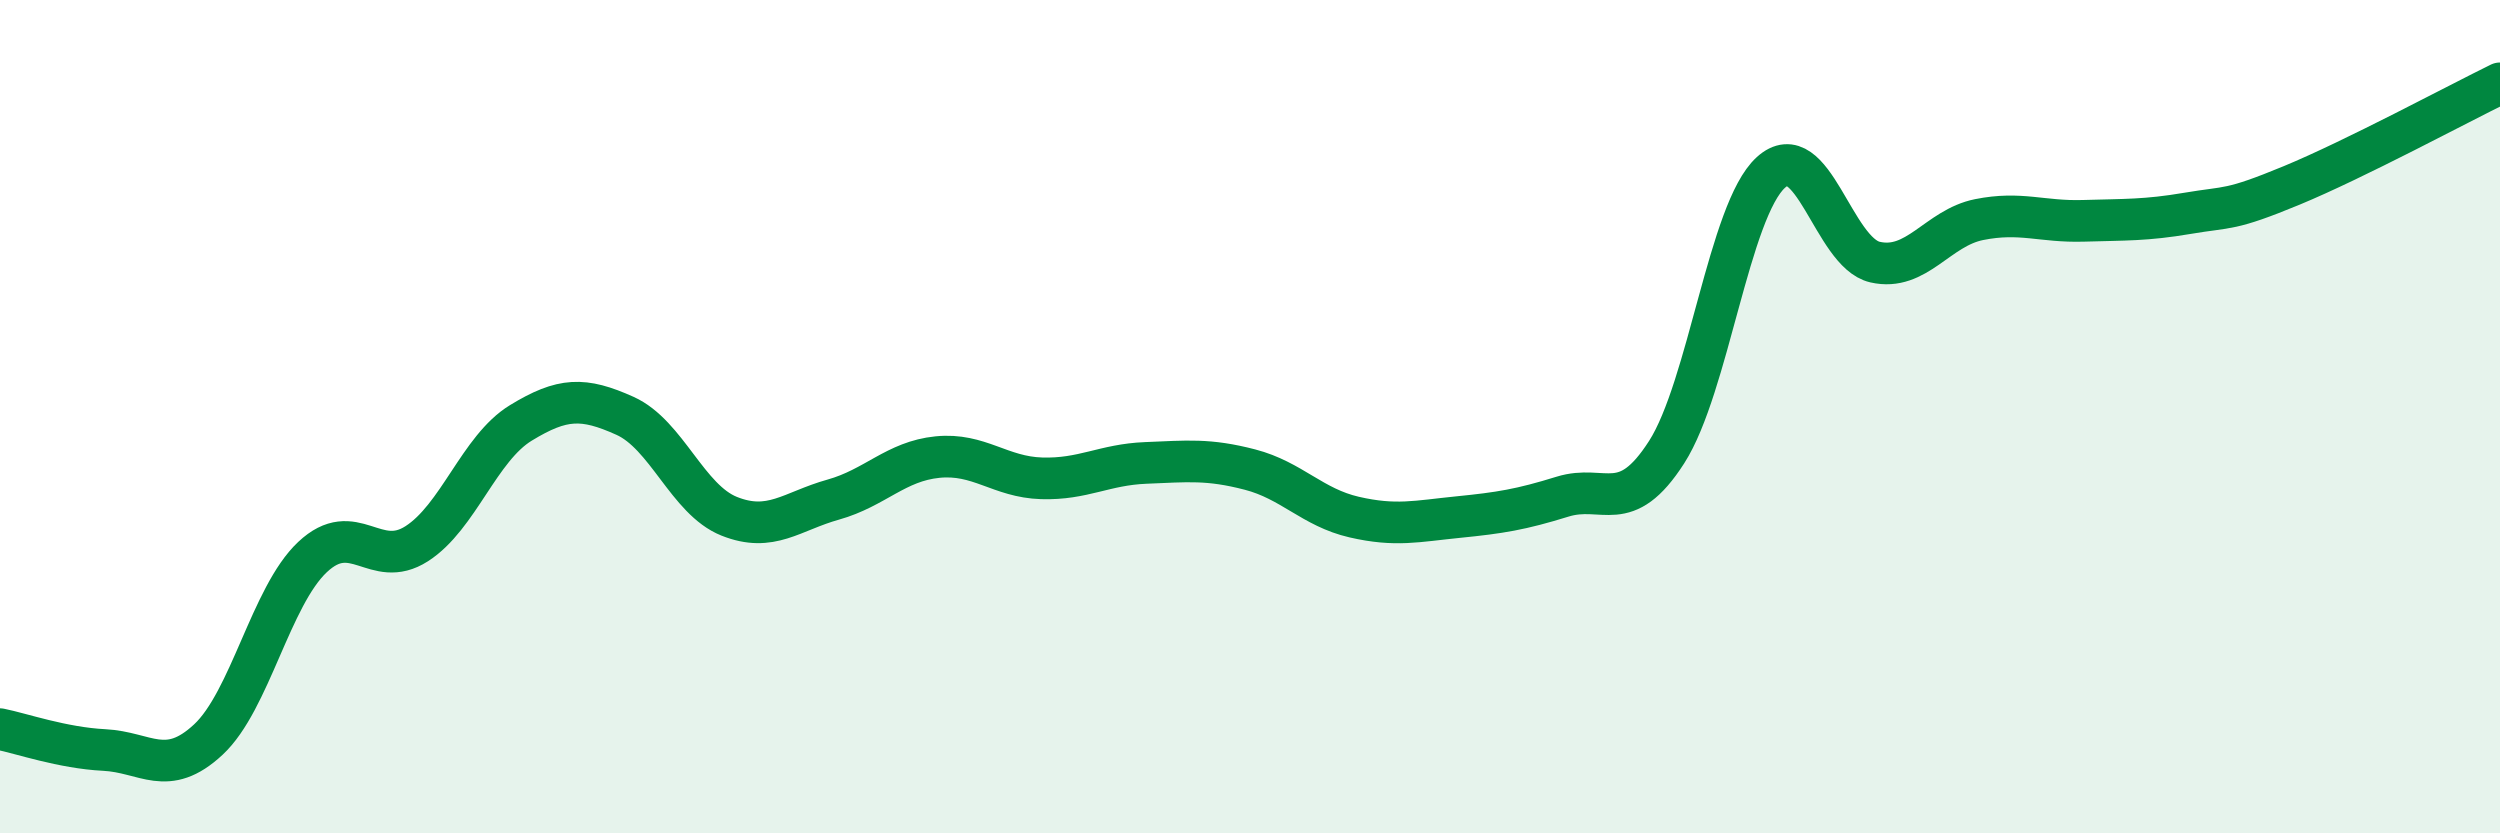
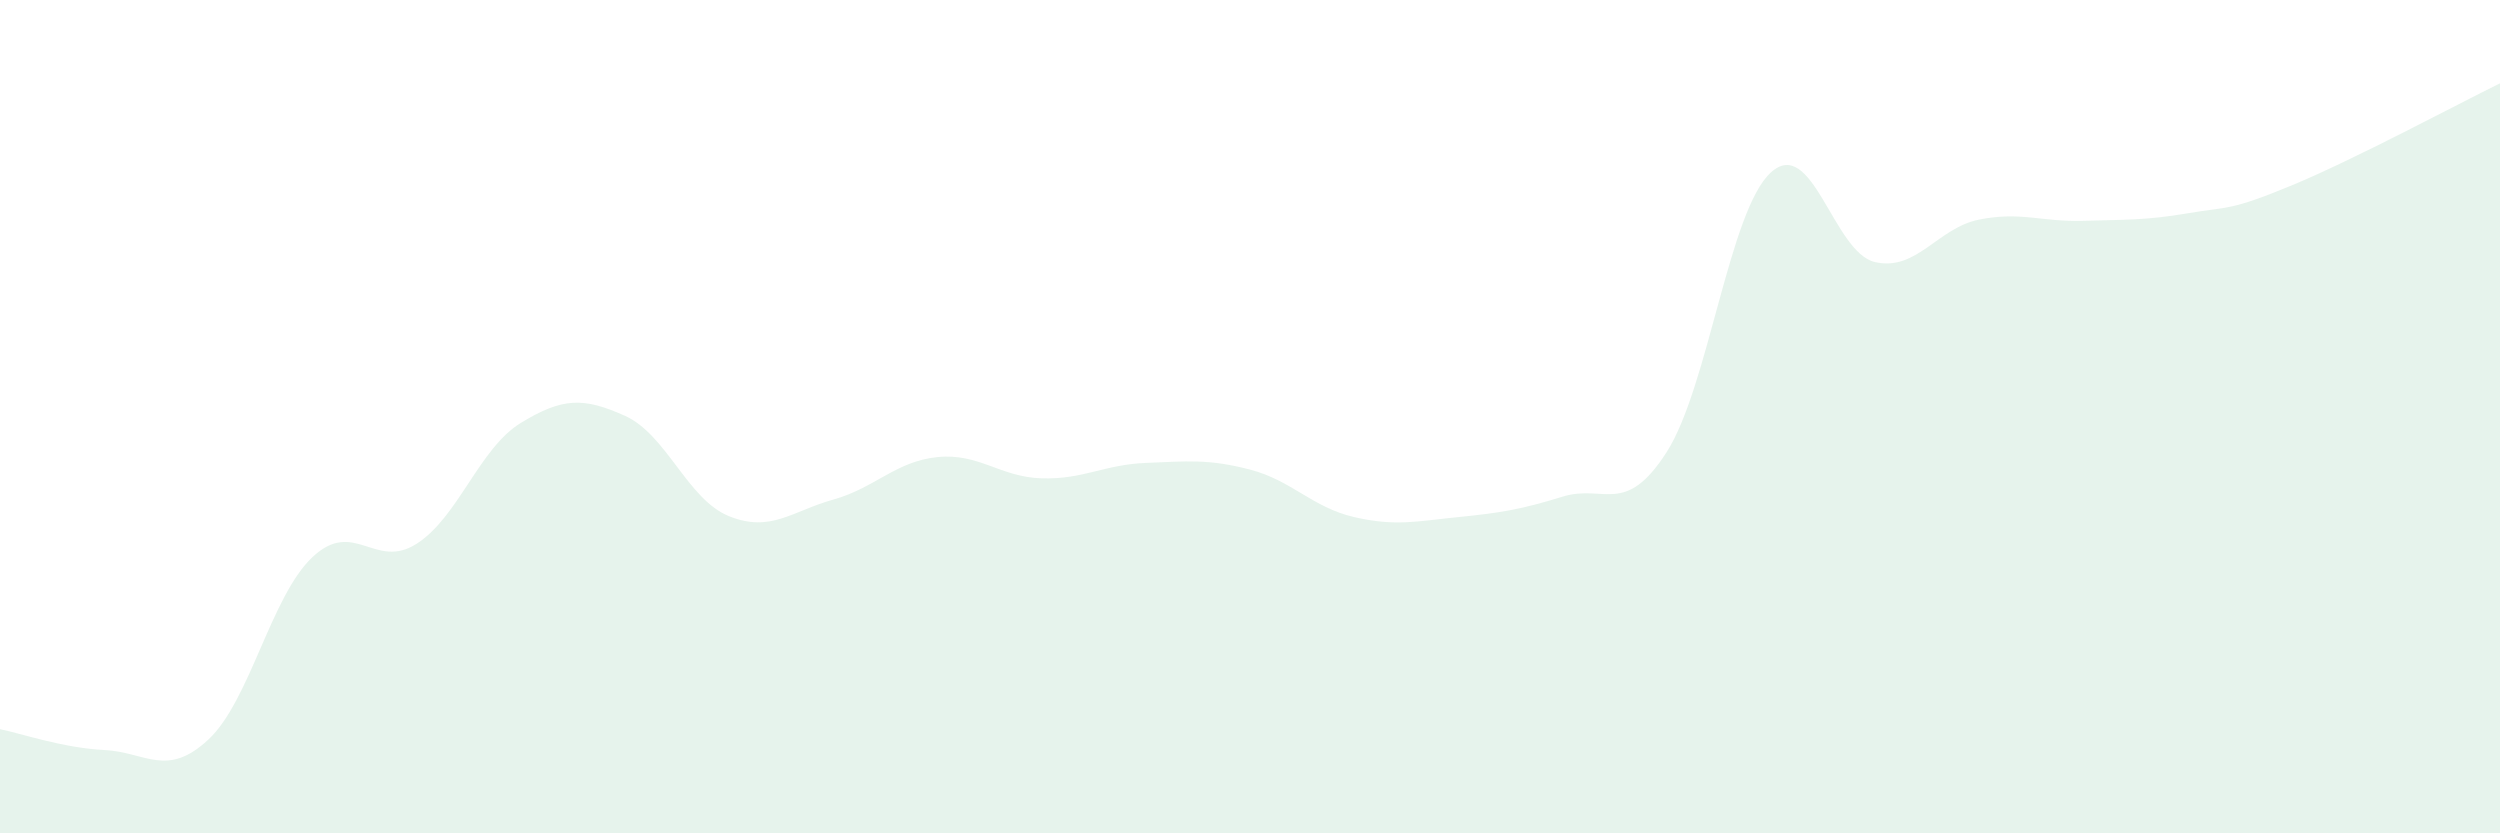
<svg xmlns="http://www.w3.org/2000/svg" width="60" height="20" viewBox="0 0 60 20">
  <path d="M 0,17.5 C 0.5,17.6 1.5,17.95 2.5,18 C 3.5,18.05 4,18.68 5,17.75 C 6,16.82 6.5,14.31 7.5,13.37 C 8.5,12.43 9,13.69 10,13.05 C 11,12.41 11.5,10.76 12.5,10.15 C 13.5,9.54 14,9.53 15,9.98 C 16,10.43 16.5,11.99 17.5,12.39 C 18.5,12.79 19,12.27 20,11.99 C 21,11.71 21.5,11.07 22.5,10.97 C 23.5,10.87 24,11.45 25,11.48 C 26,11.51 26.5,11.15 27.5,11.11 C 28.5,11.07 29,11.01 30,11.27 C 31,11.53 31.5,12.18 32.5,12.41 C 33.5,12.64 34,12.51 35,12.41 C 36,12.31 36.5,12.23 37.5,11.92 C 38.5,11.61 39,12.41 40,10.85 C 41,9.29 41.5,5.05 42.5,4.14 C 43.5,3.23 44,6.06 45,6.29 C 46,6.52 46.5,5.47 47.5,5.27 C 48.5,5.07 49,5.33 50,5.3 C 51,5.27 51.5,5.29 52.5,5.12 C 53.5,4.95 53.5,5.07 55,4.45 C 56.5,3.83 59,2.49 60,2L60 20L0 20Z" fill="#008740" opacity="0.1" stroke-linecap="round" stroke-linejoin="round" />
-   <path d="M 0,17.5 C 0.5,17.6 1.5,17.95 2.5,18 C 3.5,18.05 4,18.68 5,17.75 C 6,16.82 6.5,14.31 7.5,13.37 C 8.5,12.43 9,13.69 10,13.05 C 11,12.41 11.5,10.76 12.5,10.15 C 13.5,9.54 14,9.53 15,9.98 C 16,10.43 16.5,11.99 17.5,12.39 C 18.5,12.79 19,12.27 20,11.99 C 21,11.71 21.5,11.07 22.5,10.97 C 23.5,10.87 24,11.45 25,11.48 C 26,11.51 26.5,11.15 27.5,11.11 C 28.5,11.07 29,11.01 30,11.27 C 31,11.53 31.5,12.18 32.5,12.41 C 33.5,12.64 34,12.51 35,12.41 C 36,12.31 36.5,12.23 37.5,11.92 C 38.5,11.61 39,12.41 40,10.85 C 41,9.29 41.5,5.05 42.5,4.14 C 43.5,3.23 44,6.06 45,6.29 C 46,6.52 46.5,5.47 47.5,5.27 C 48.5,5.07 49,5.33 50,5.3 C 51,5.27 51.5,5.29 52.5,5.12 C 53.5,4.95 53.5,5.07 55,4.45 C 56.5,3.83 59,2.49 60,2" stroke="#008740" stroke-width="1" fill="none" stroke-linecap="round" stroke-linejoin="round" />
</svg>